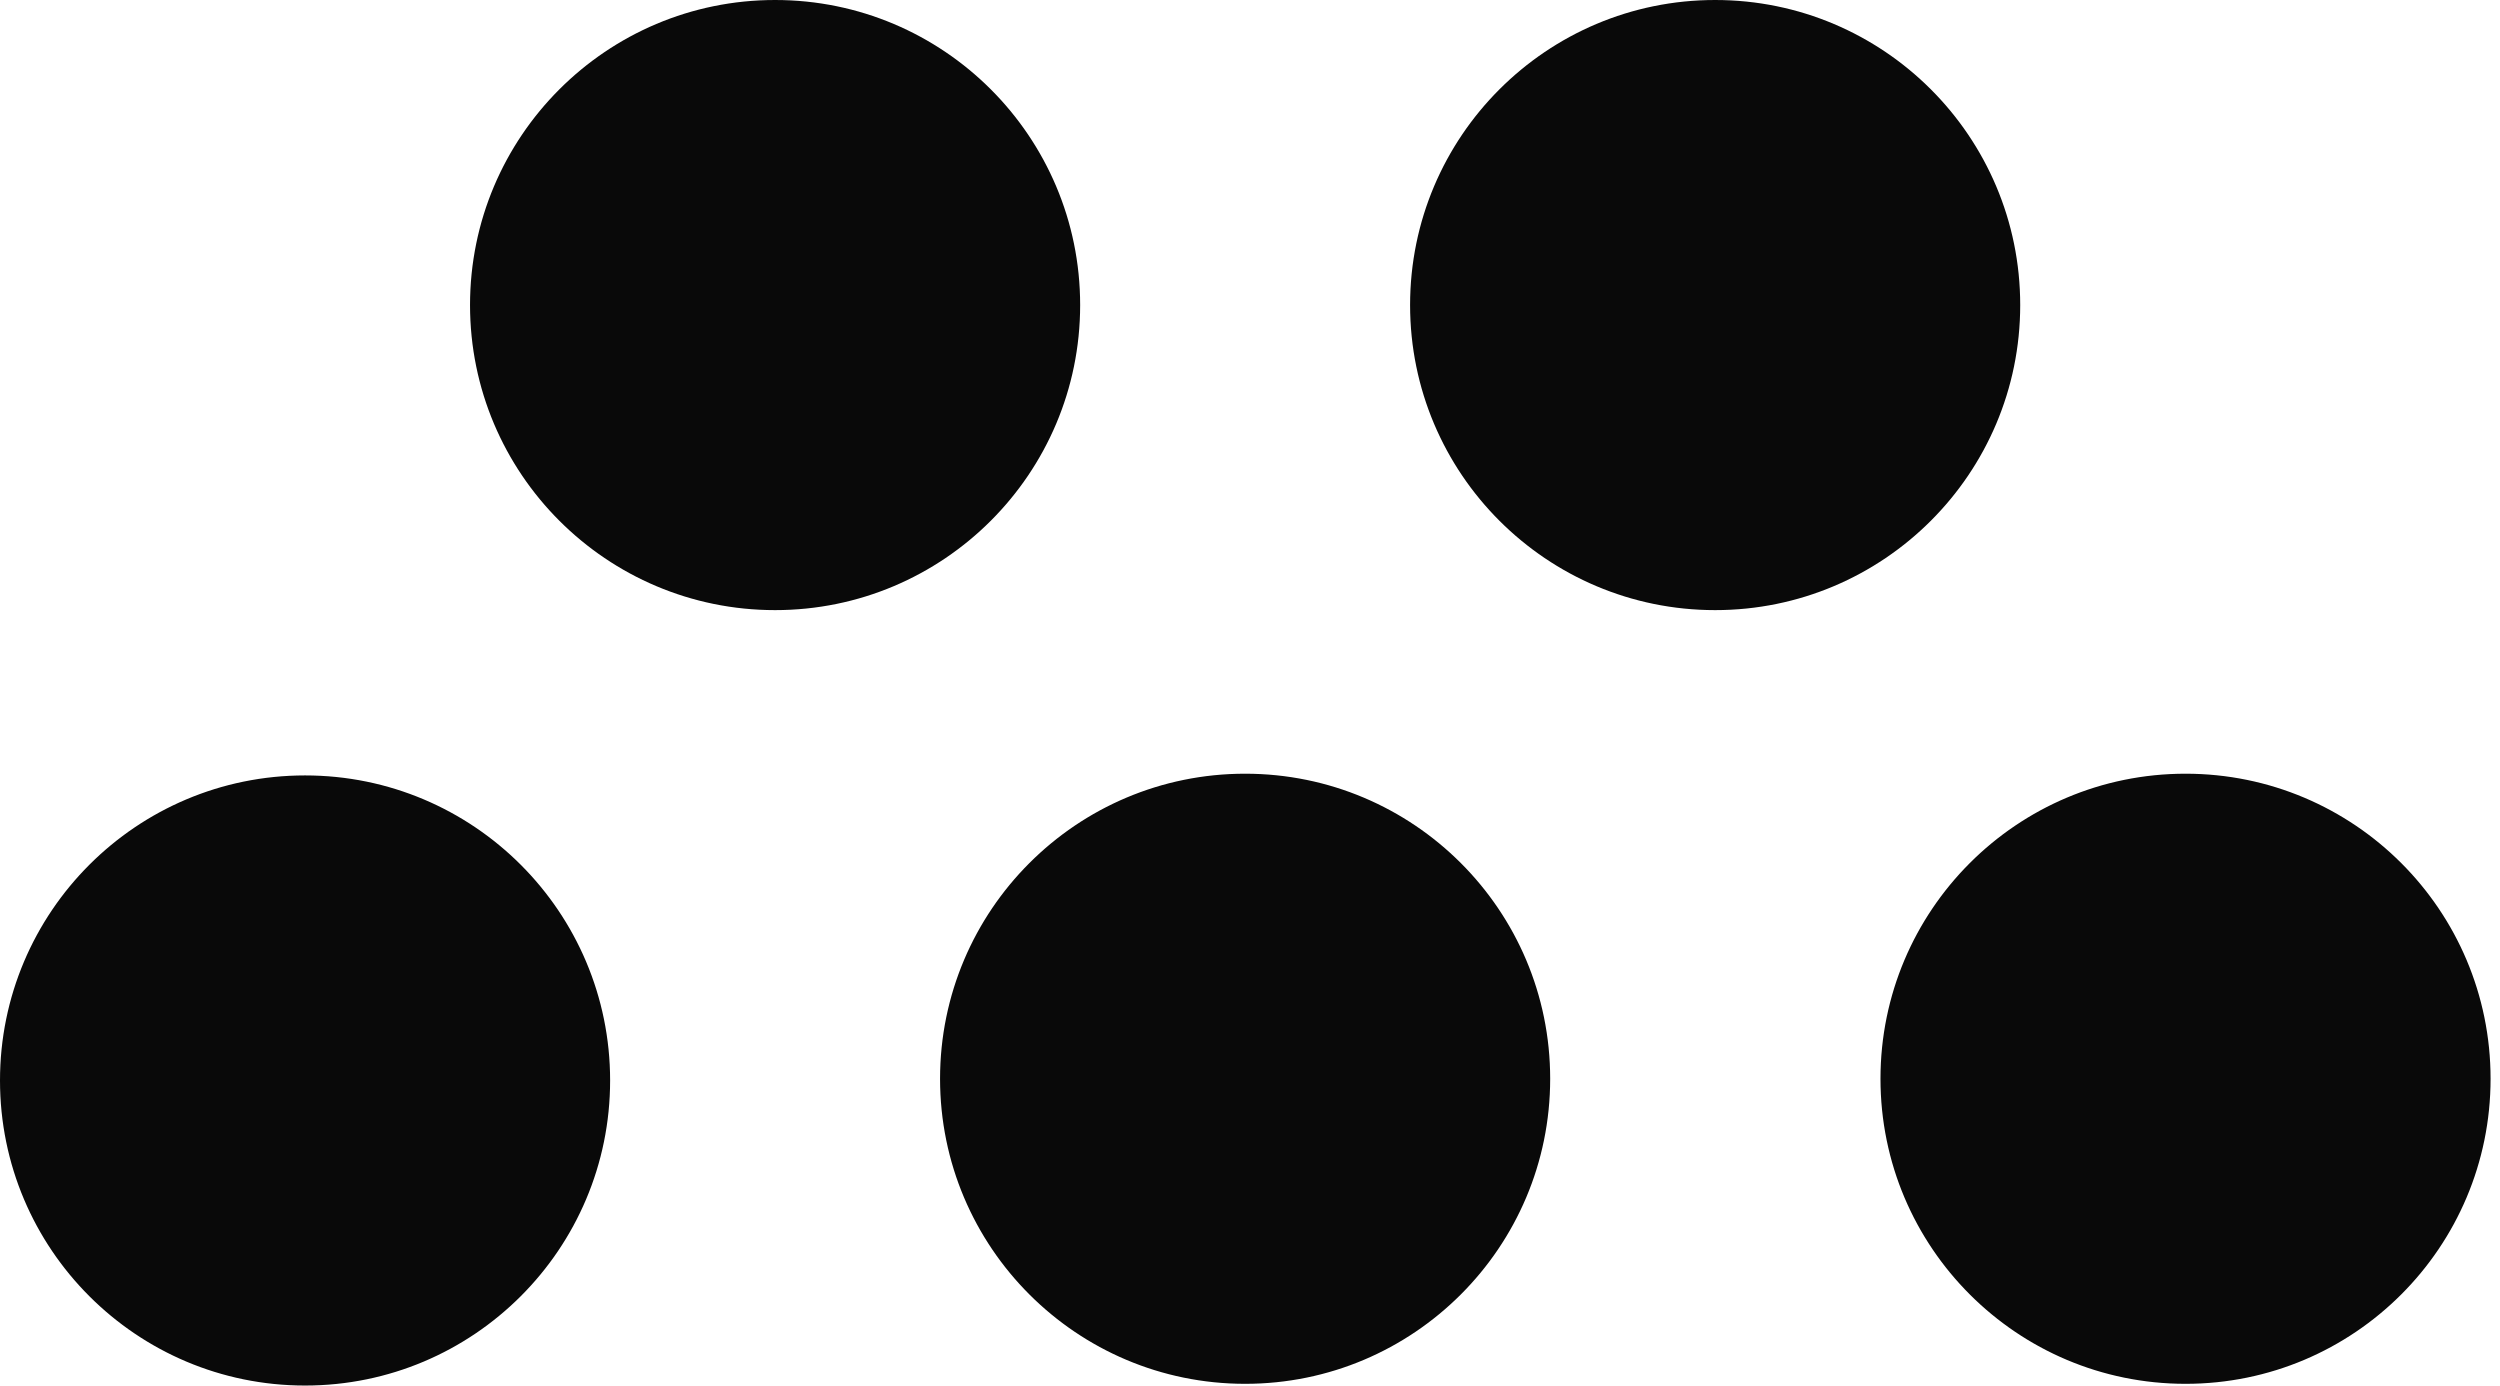
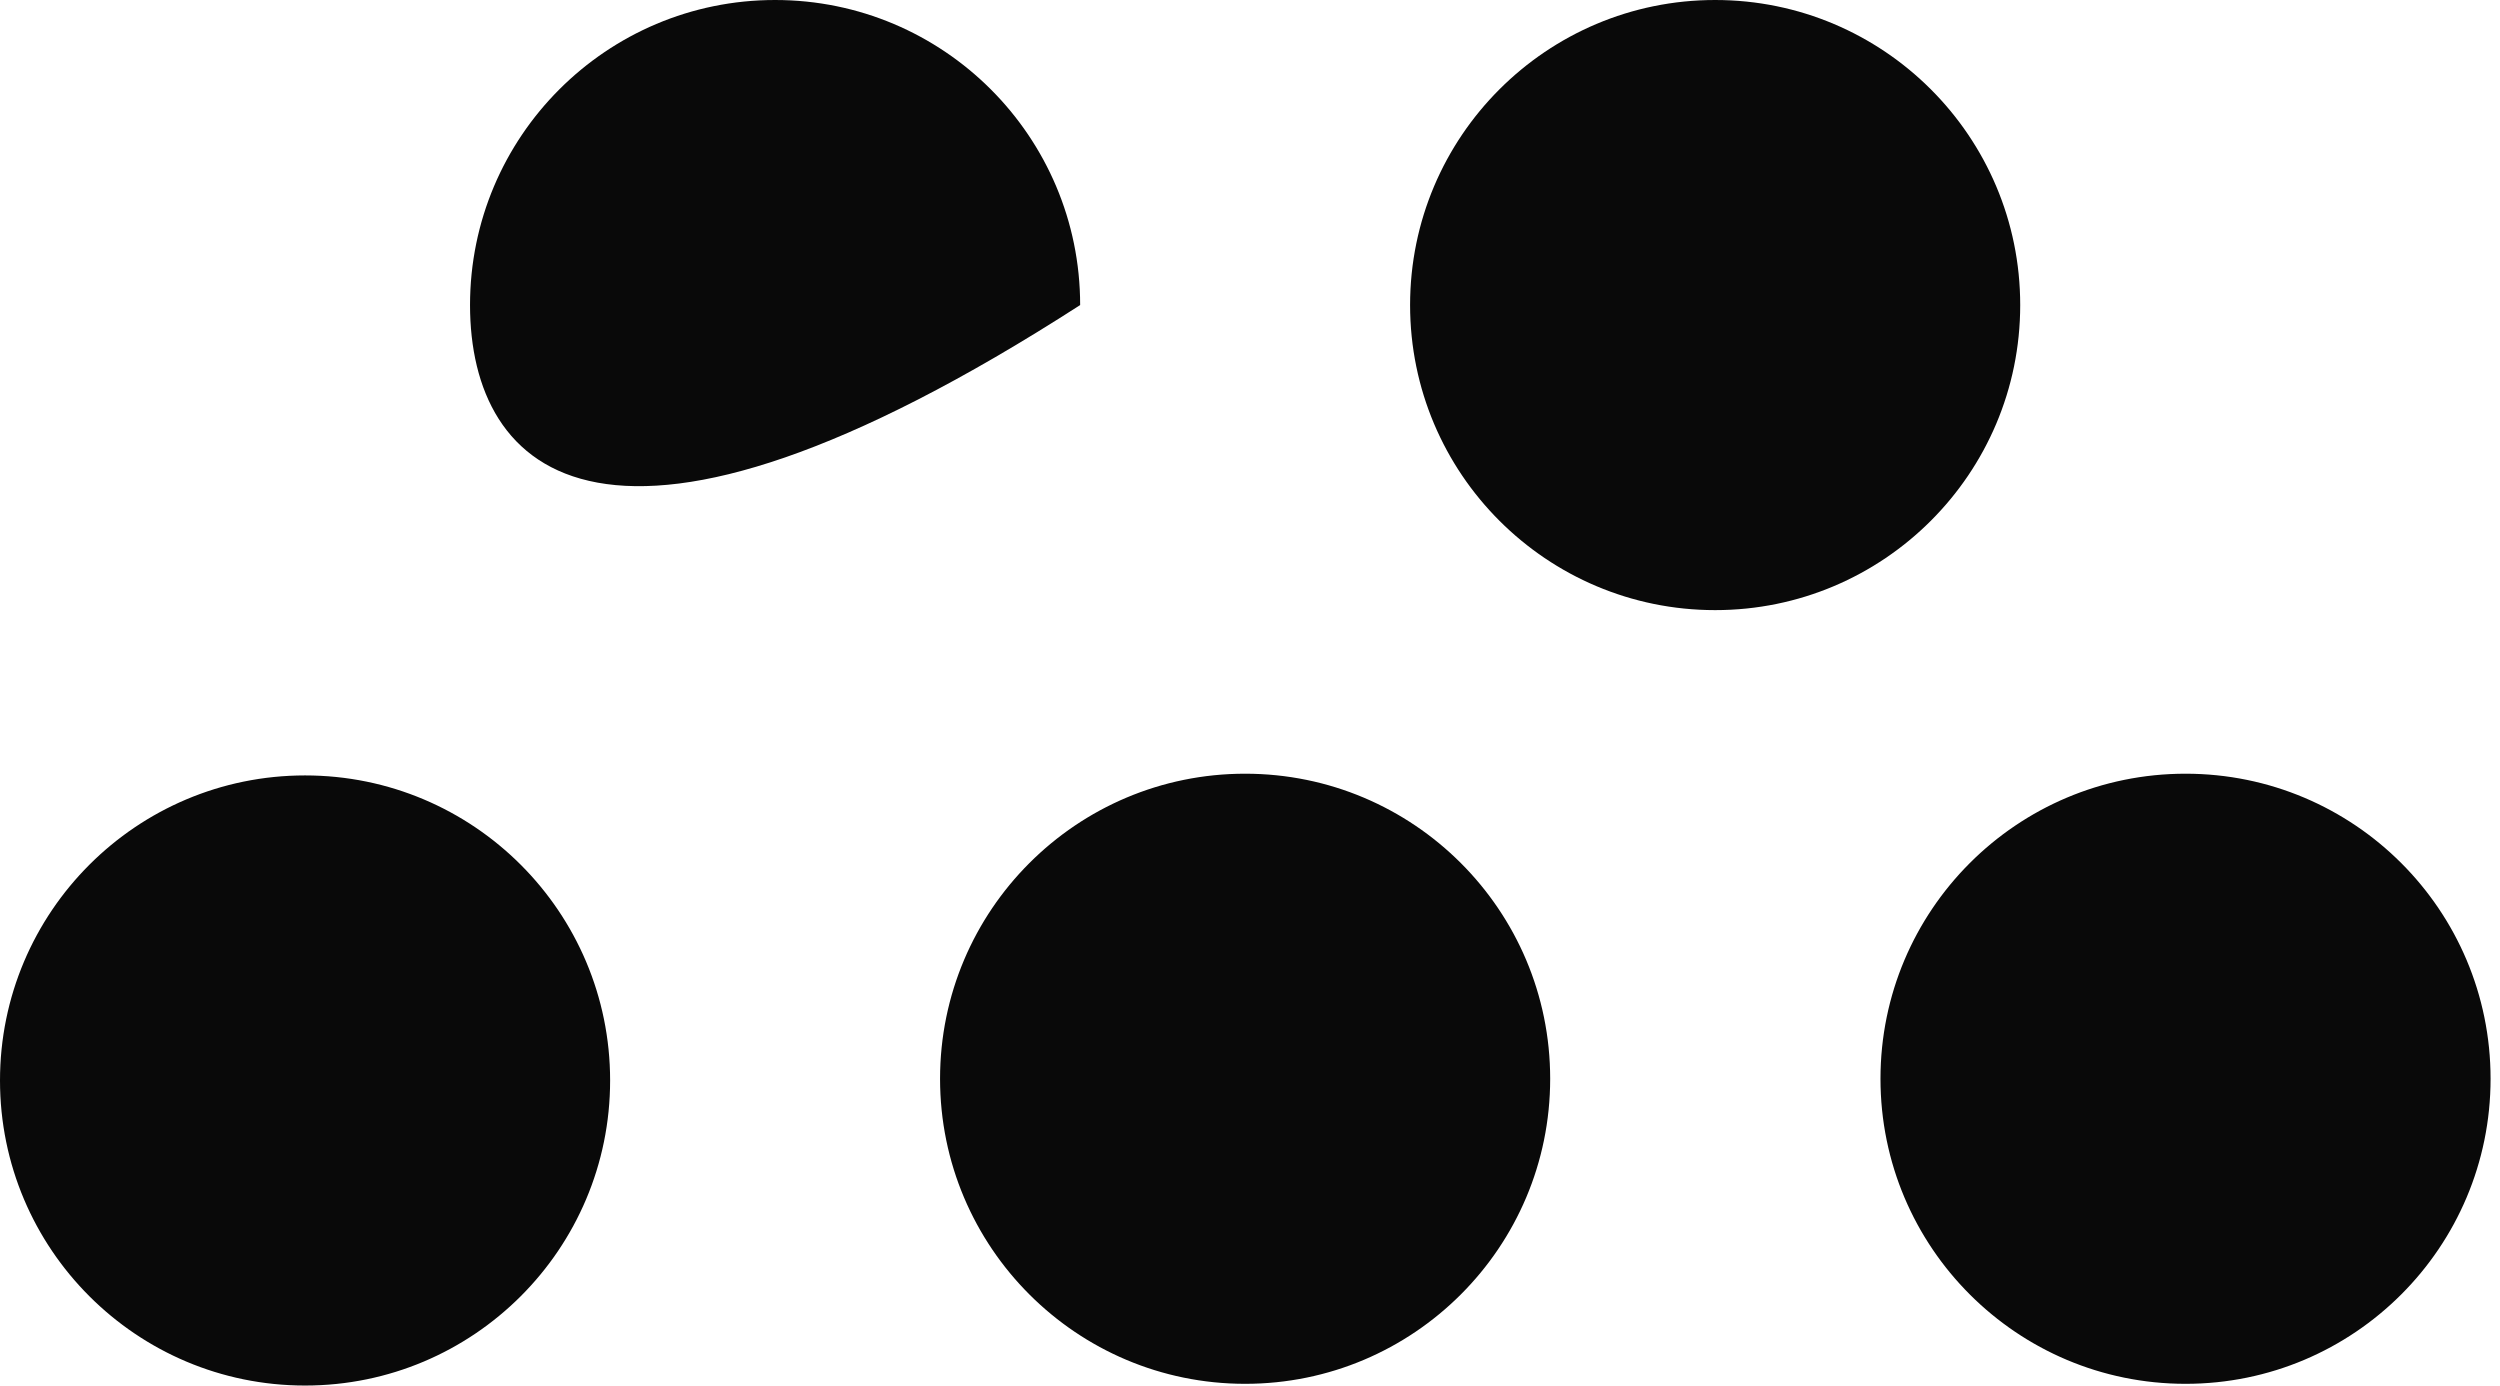
<svg xmlns="http://www.w3.org/2000/svg" width="83" height="46" viewBox="0 0 83 46" fill="none">
-   <path fill-rule="evenodd" clip-rule="evenodd" d="M35.861 10.128C35.861 15.721 31.326 20.256 25.733 20.256C20.139 20.256 15.605 15.721 15.605 10.128C15.605 4.534 20.139 0 25.733 0C31.326 0 35.861 4.534 35.861 10.128ZM56.943 20.256C62.536 20.256 67.071 15.721 67.071 10.128C67.071 4.534 62.536 0 56.943 0C51.35 0 46.815 4.534 46.815 10.128C46.815 15.721 51.35 20.256 56.943 20.256ZM72.56 45.943C78.153 45.943 82.687 41.408 82.687 35.815C82.687 30.221 78.153 25.687 72.56 25.687C66.966 25.687 62.432 30.221 62.432 35.815C62.432 41.408 66.966 45.943 72.56 45.943ZM41.338 45.943C46.931 45.943 51.466 41.408 51.466 35.815C51.466 30.221 46.931 25.687 41.338 25.687C35.745 25.687 31.21 30.221 31.21 35.815C31.21 41.408 35.745 45.943 41.338 45.943ZM20.256 35.872C20.256 41.466 15.721 46 10.128 46C4.534 46 0 41.466 0 35.872C0 30.279 4.534 25.744 10.128 25.744C15.721 25.744 20.256 30.279 20.256 35.872Z" fill="#090909" />
+   <path fill-rule="evenodd" clip-rule="evenodd" d="M35.861 10.128C20.139 20.256 15.605 15.721 15.605 10.128C15.605 4.534 20.139 0 25.733 0C31.326 0 35.861 4.534 35.861 10.128ZM56.943 20.256C62.536 20.256 67.071 15.721 67.071 10.128C67.071 4.534 62.536 0 56.943 0C51.35 0 46.815 4.534 46.815 10.128C46.815 15.721 51.35 20.256 56.943 20.256ZM72.56 45.943C78.153 45.943 82.687 41.408 82.687 35.815C82.687 30.221 78.153 25.687 72.56 25.687C66.966 25.687 62.432 30.221 62.432 35.815C62.432 41.408 66.966 45.943 72.56 45.943ZM41.338 45.943C46.931 45.943 51.466 41.408 51.466 35.815C51.466 30.221 46.931 25.687 41.338 25.687C35.745 25.687 31.21 30.221 31.21 35.815C31.21 41.408 35.745 45.943 41.338 45.943ZM20.256 35.872C20.256 41.466 15.721 46 10.128 46C4.534 46 0 41.466 0 35.872C0 30.279 4.534 25.744 10.128 25.744C15.721 25.744 20.256 30.279 20.256 35.872Z" fill="#090909" />
</svg>